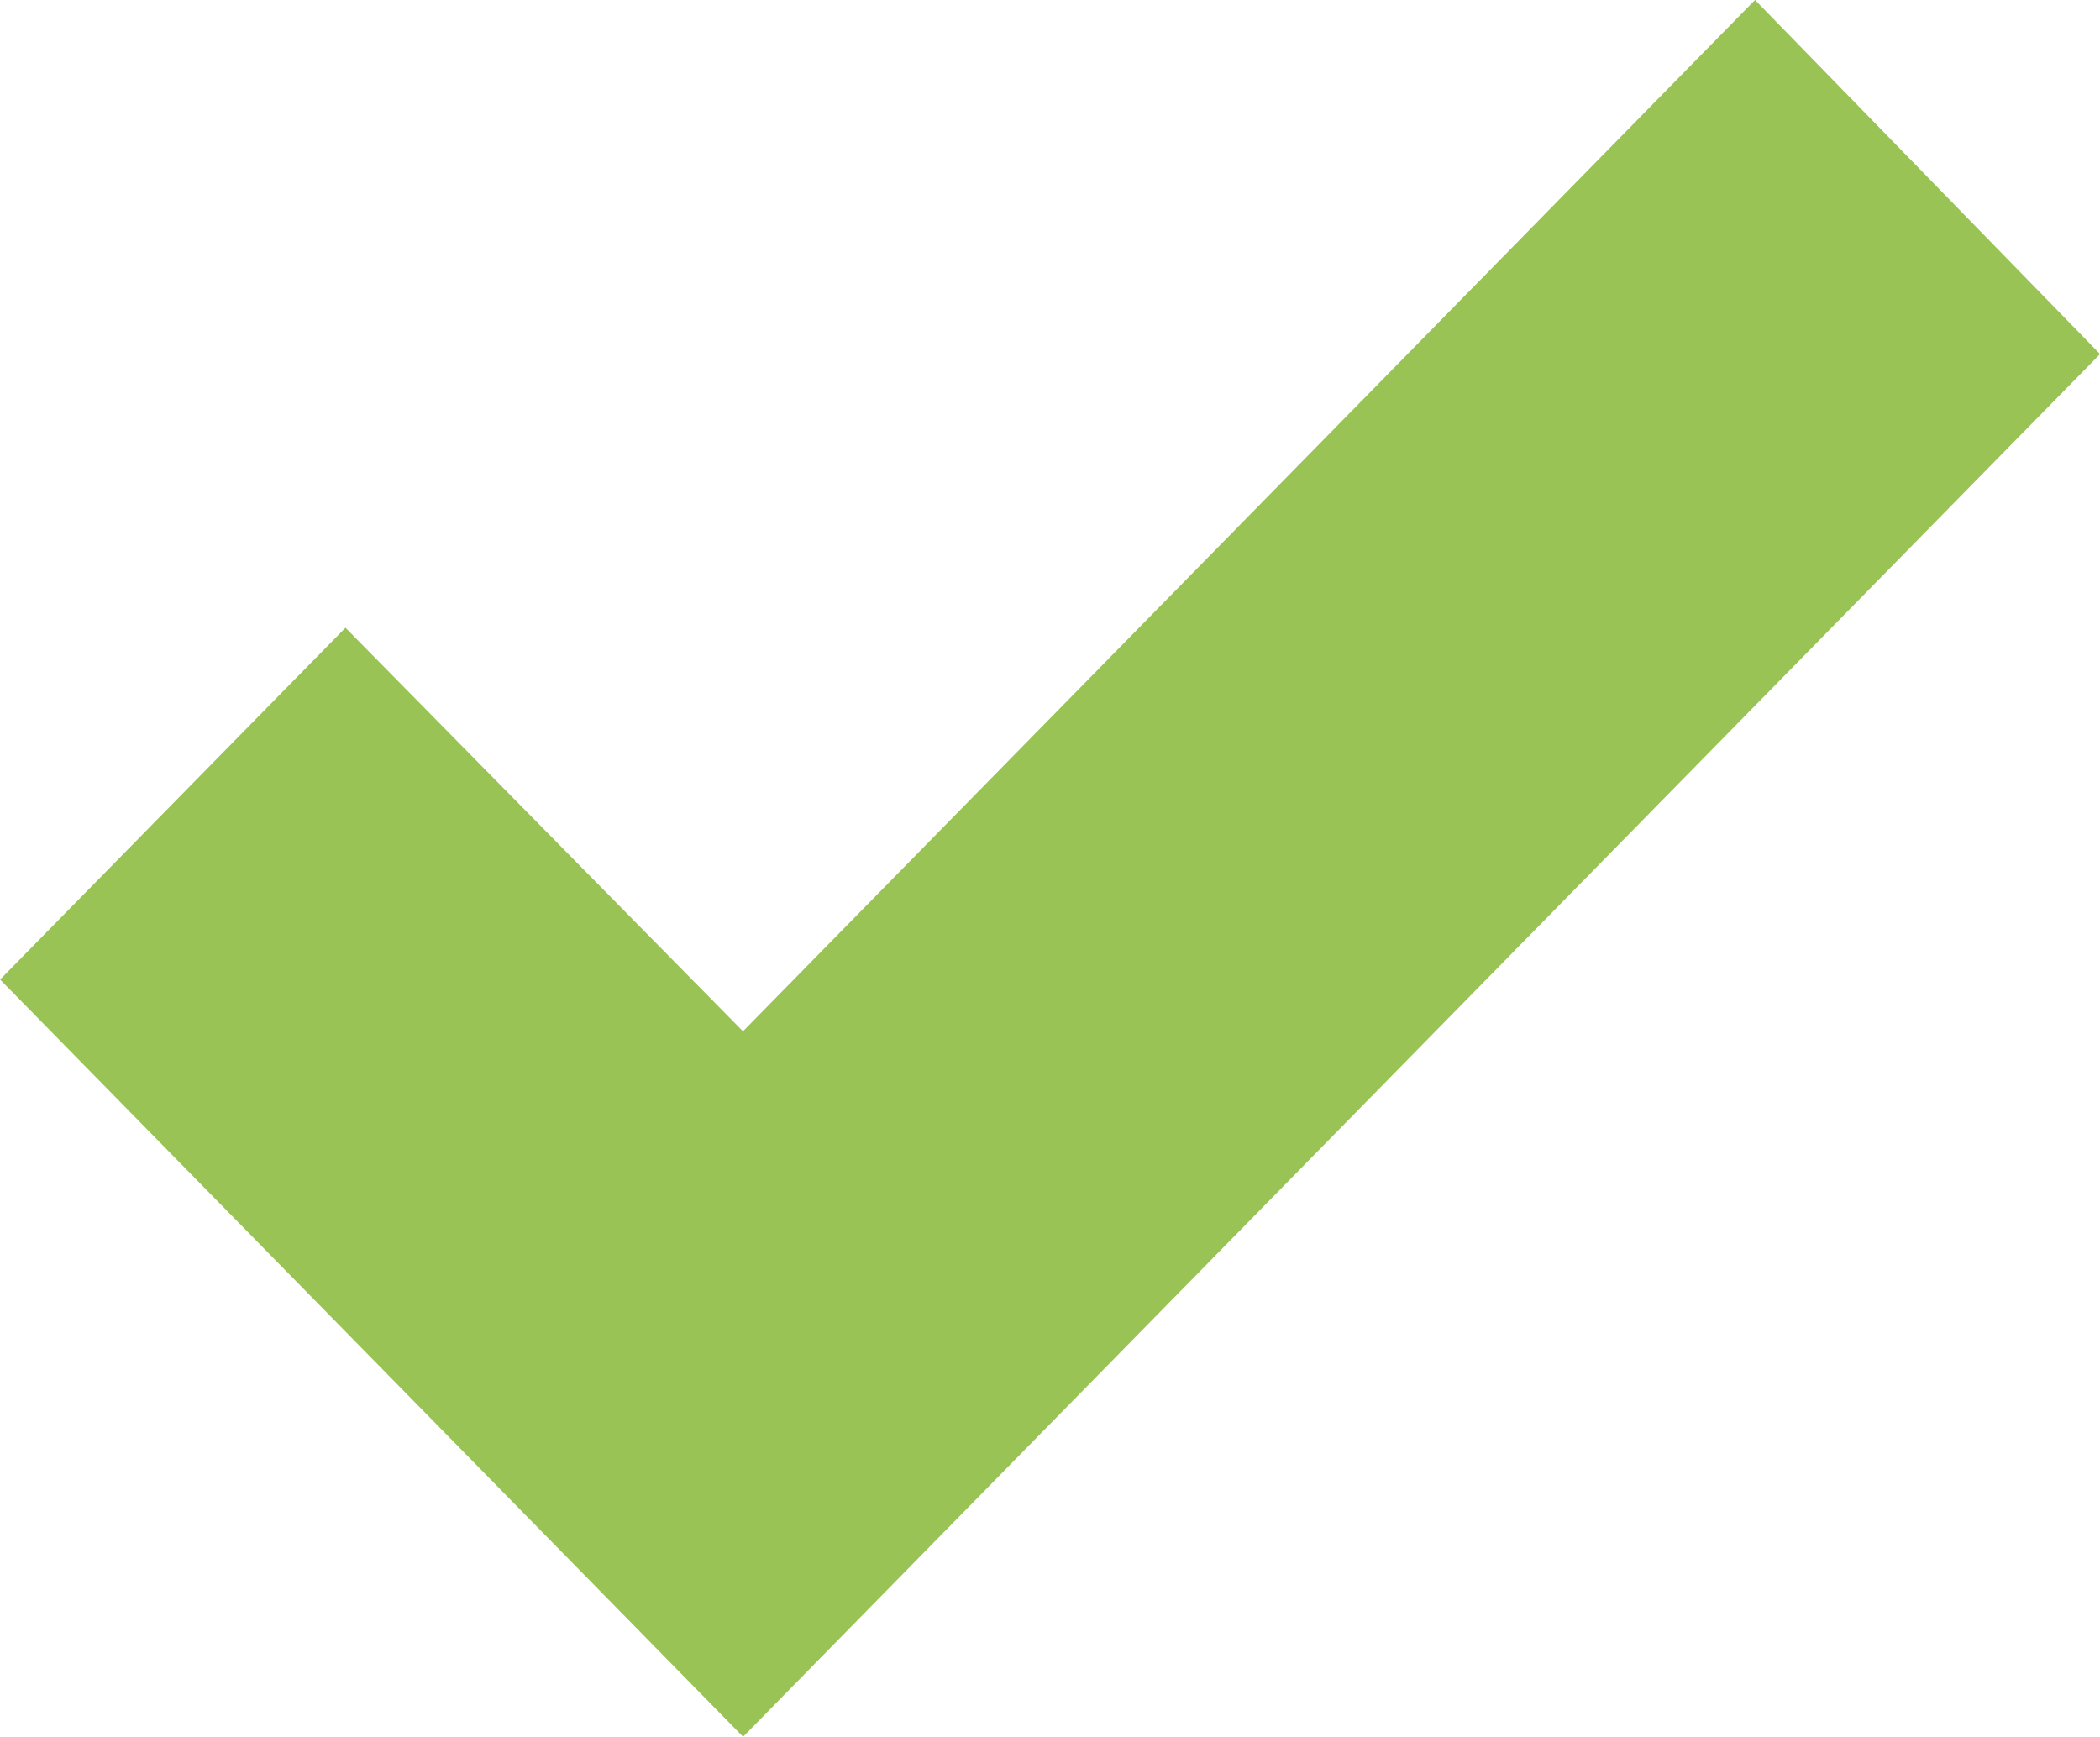
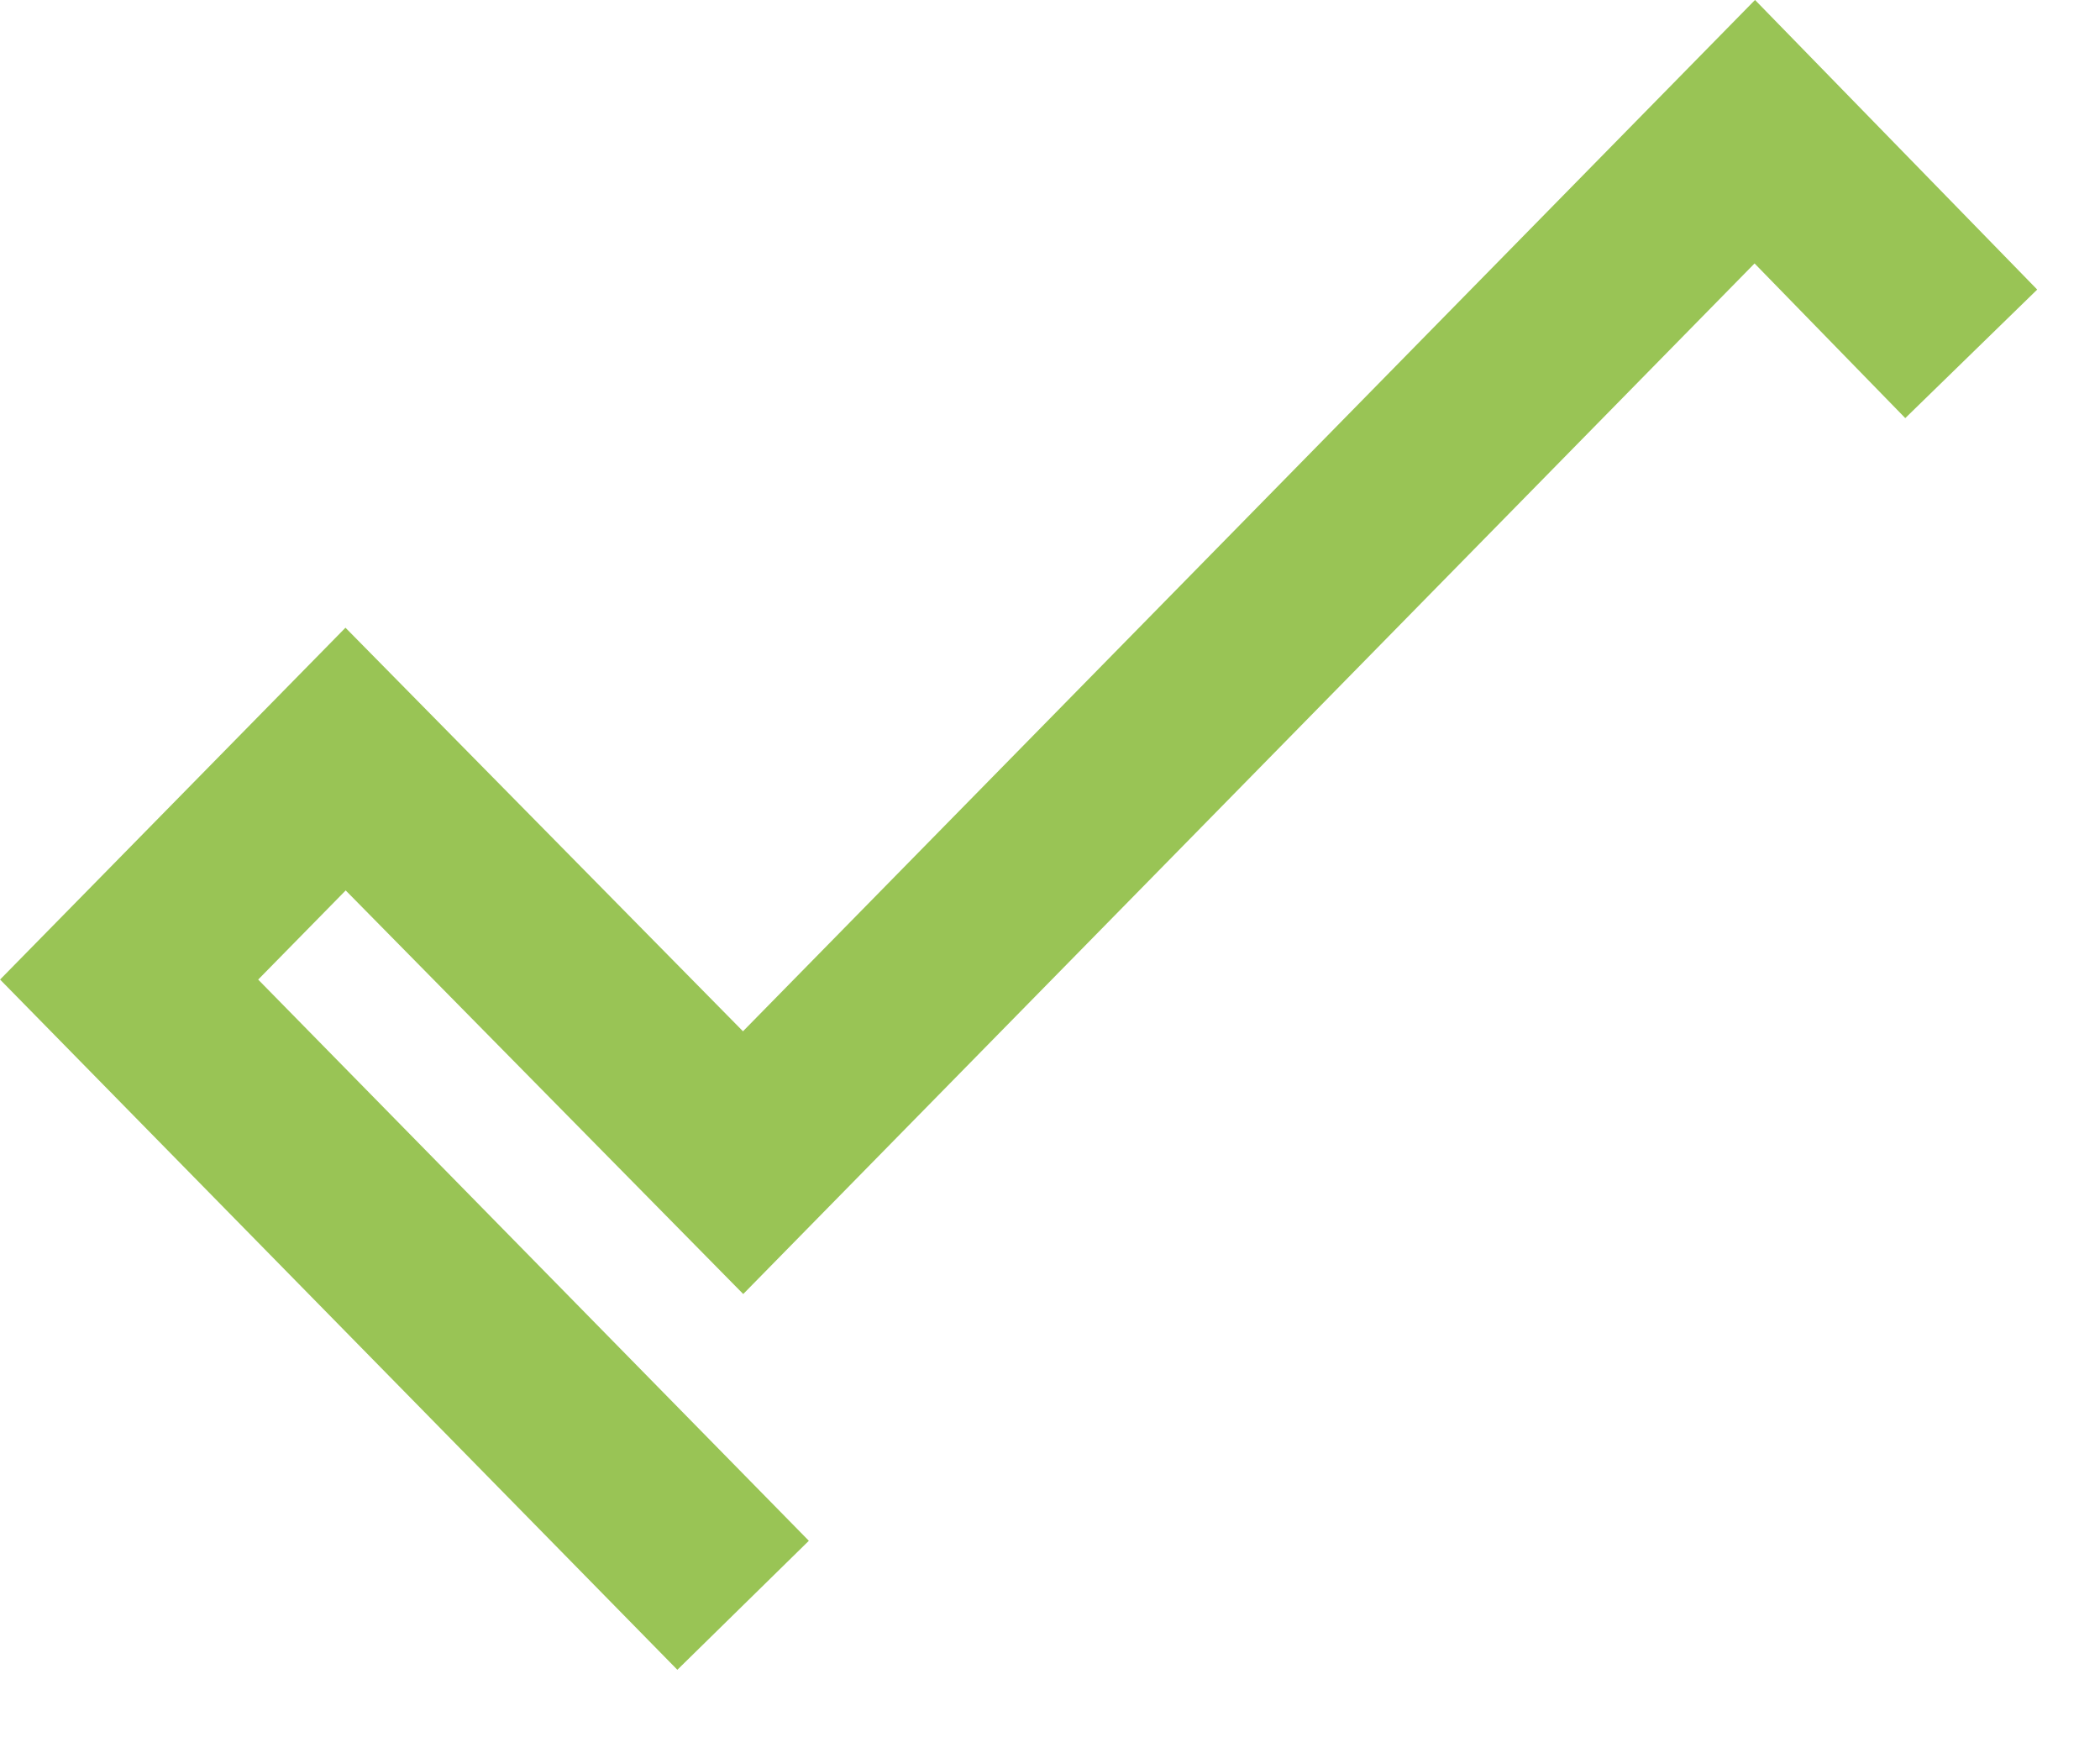
<svg xmlns="http://www.w3.org/2000/svg" xmlns:ns1="http://sodipodi.sourceforge.net/DTD/sodipodi-0.dtd" xmlns:ns2="http://www.inkscape.org/namespaces/inkscape" width="11.4" height="9.429" viewBox="0 0 11.4 9.429" version="1.1" id="svg10" ns1:docname="icon_thick.svg" ns2:version="0.92.3 (2405546, 2018-03-11)">
  <defs id="defs14" />
  <ns1:namedview pagecolor="#ffffff" bordercolor="#666666" borderopacity="1" objecttolerance="10" gridtolerance="10" guidetolerance="10" ns2:pageopacity="0" ns2:pageshadow="2" ns2:window-width="1920" ns2:window-height="1017" id="namedview12" showgrid="false" fit-margin-top="0" fit-margin-left="0" fit-margin-right="0" fit-margin-bottom="0" ns2:zoom="29.333333" ns2:cx="5.7005581" ns2:cy="4.7139007" ns2:window-x="-8" ns2:window-y="-8" ns2:window-maximized="1" ns2:current-layer="svg10" />
  <g id="g8" transform="translate(-0.299,0.715)">
    <g id="g6">
-       <path d="M 11,1.206 9.825,0 4.333,5.597 2.175,3.406 1,4.603 4.333,8 Z" id="path2" ns2:connector-curvature="0" style="fill:#99c455" />
-       <path stroke-miterlimit="20" d="m 11,1.206 v 0 L 9.825,0 V 0 L 4.333,5.597 v 0 L 2.175,3.406 v 0 L 1,4.603 v 0 L 4.333,8 v 0 z" id="path4" ns2:connector-curvature="0" style="fill:none;stroke:#99c455;stroke-miterlimit:20" />
+       <path stroke-miterlimit="20" d="m 11,1.206 v 0 L 9.825,0 V 0 L 4.333,5.597 v 0 L 2.175,3.406 v 0 L 1,4.603 v 0 L 4.333,8 v 0 " id="path4" ns2:connector-curvature="0" style="fill:none;stroke:#99c455;stroke-miterlimit:20" />
    </g>
  </g>
</svg>